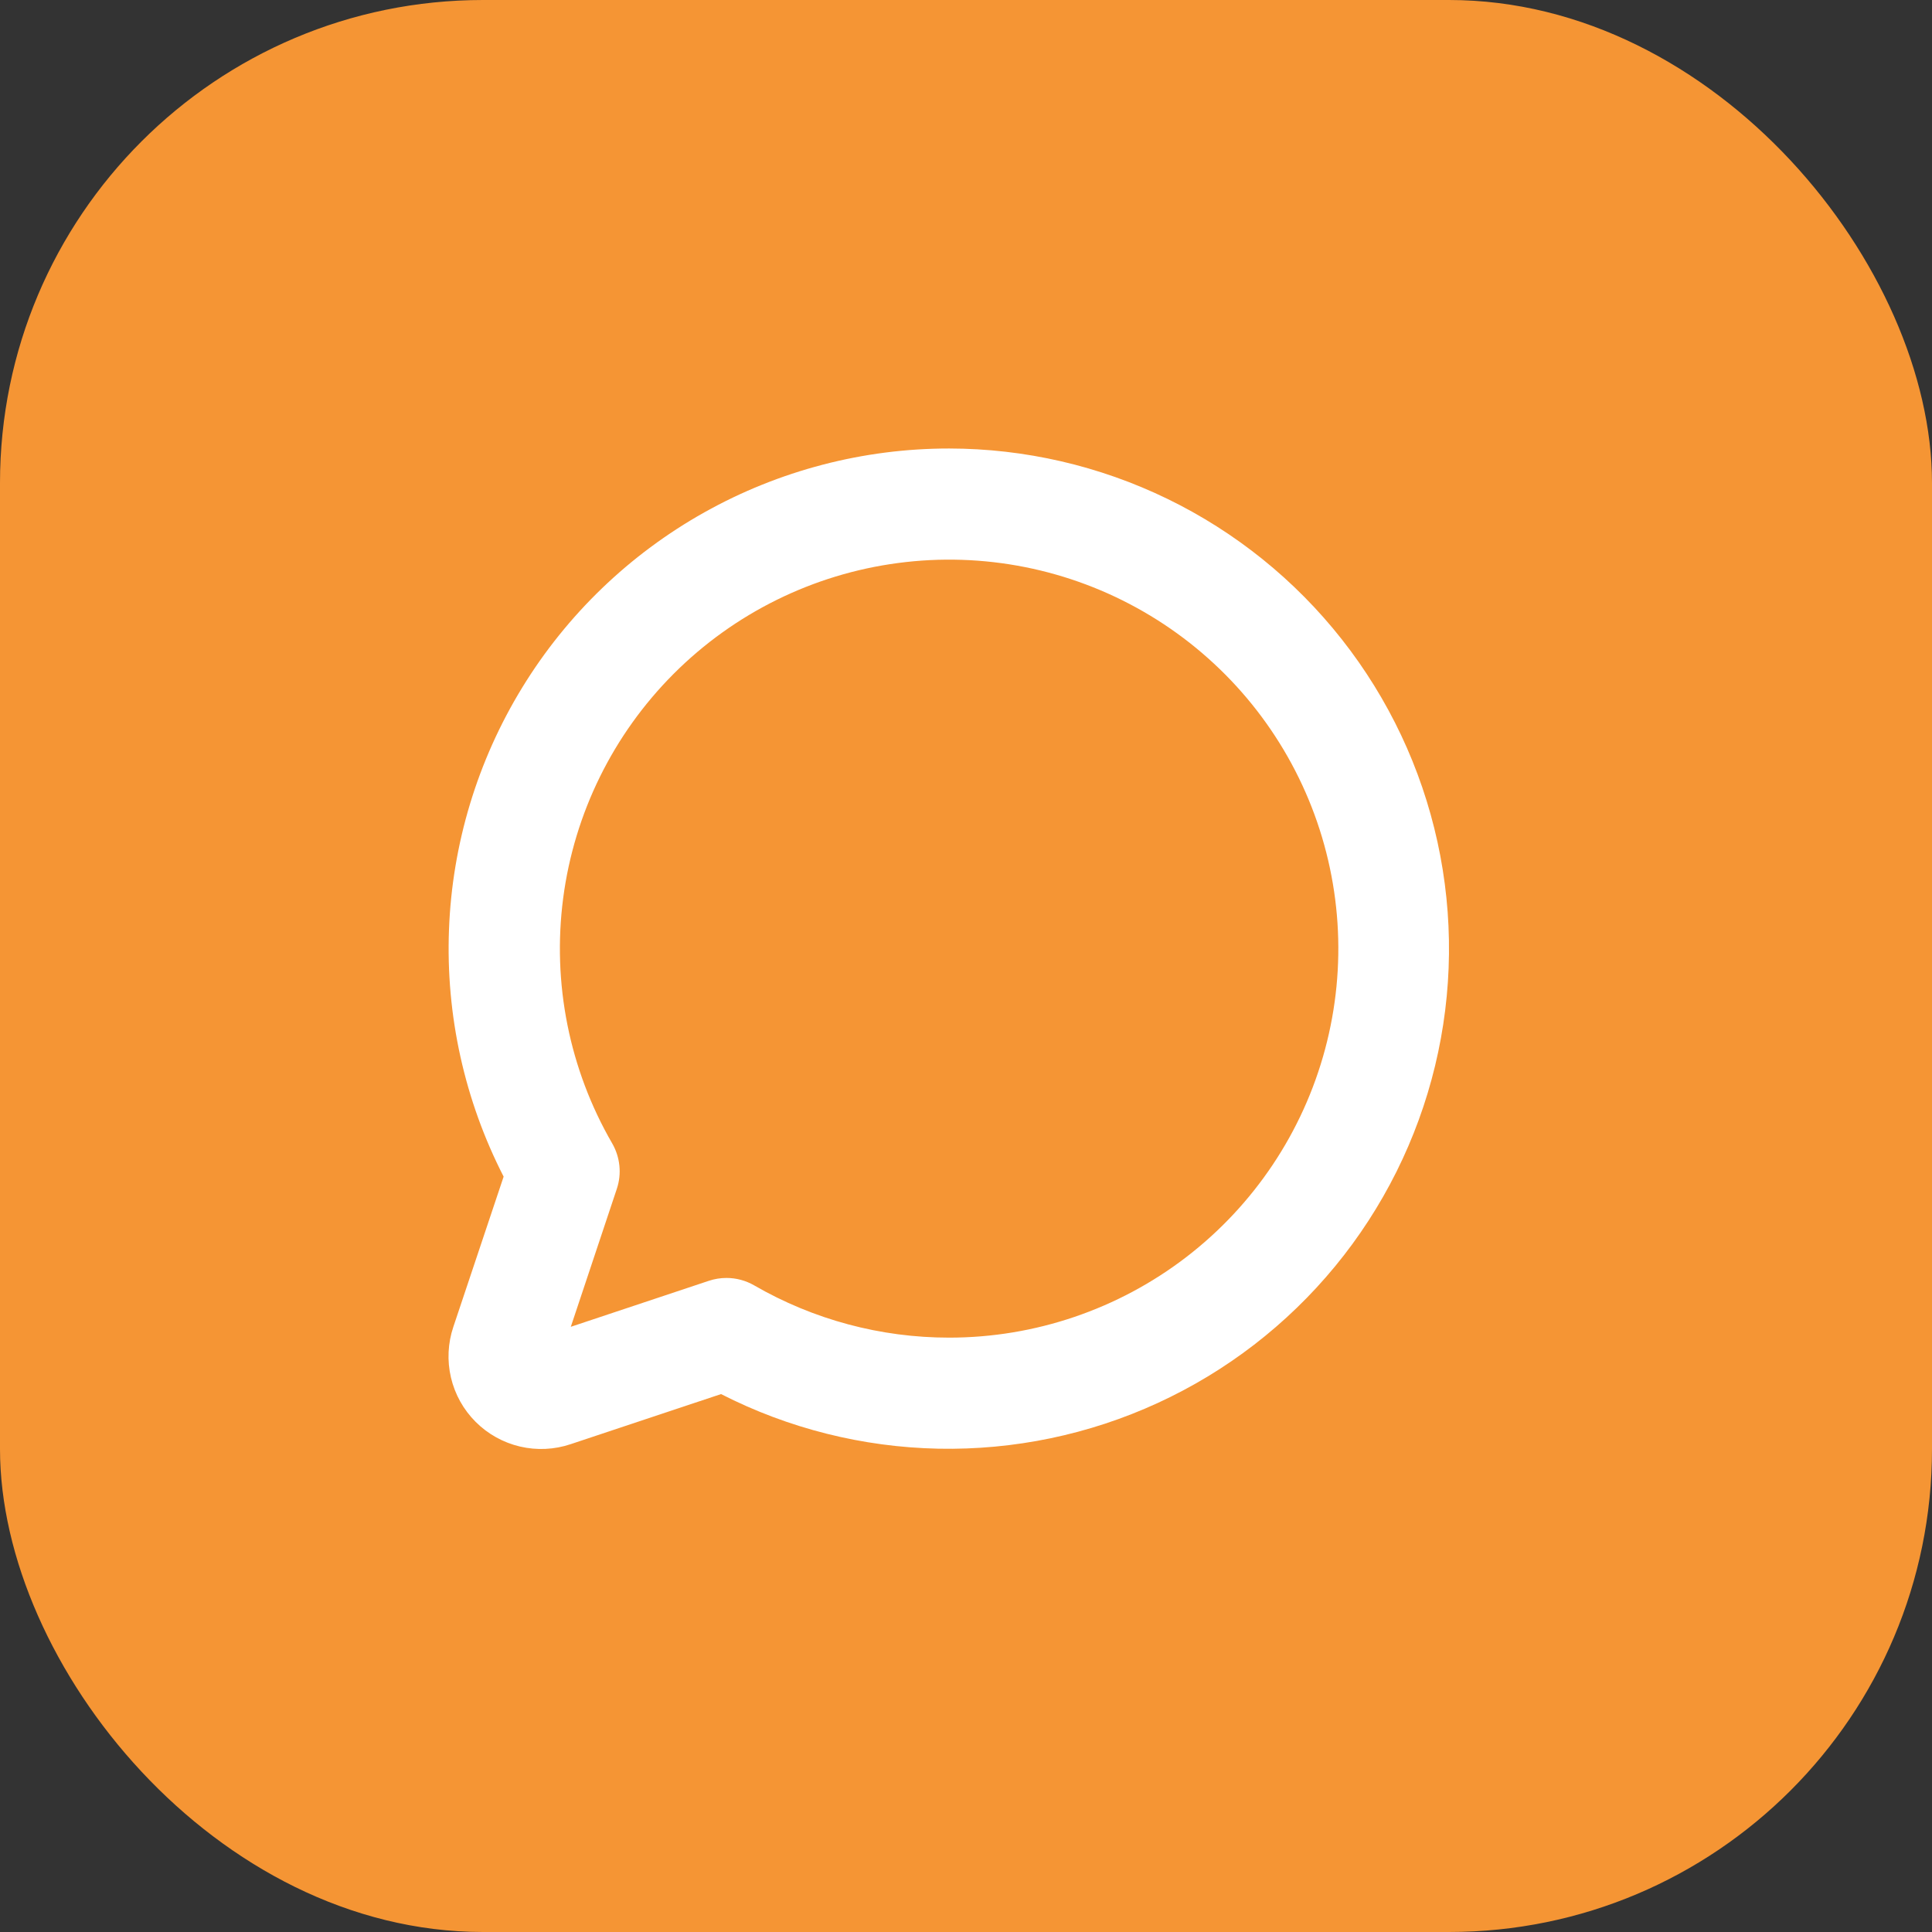
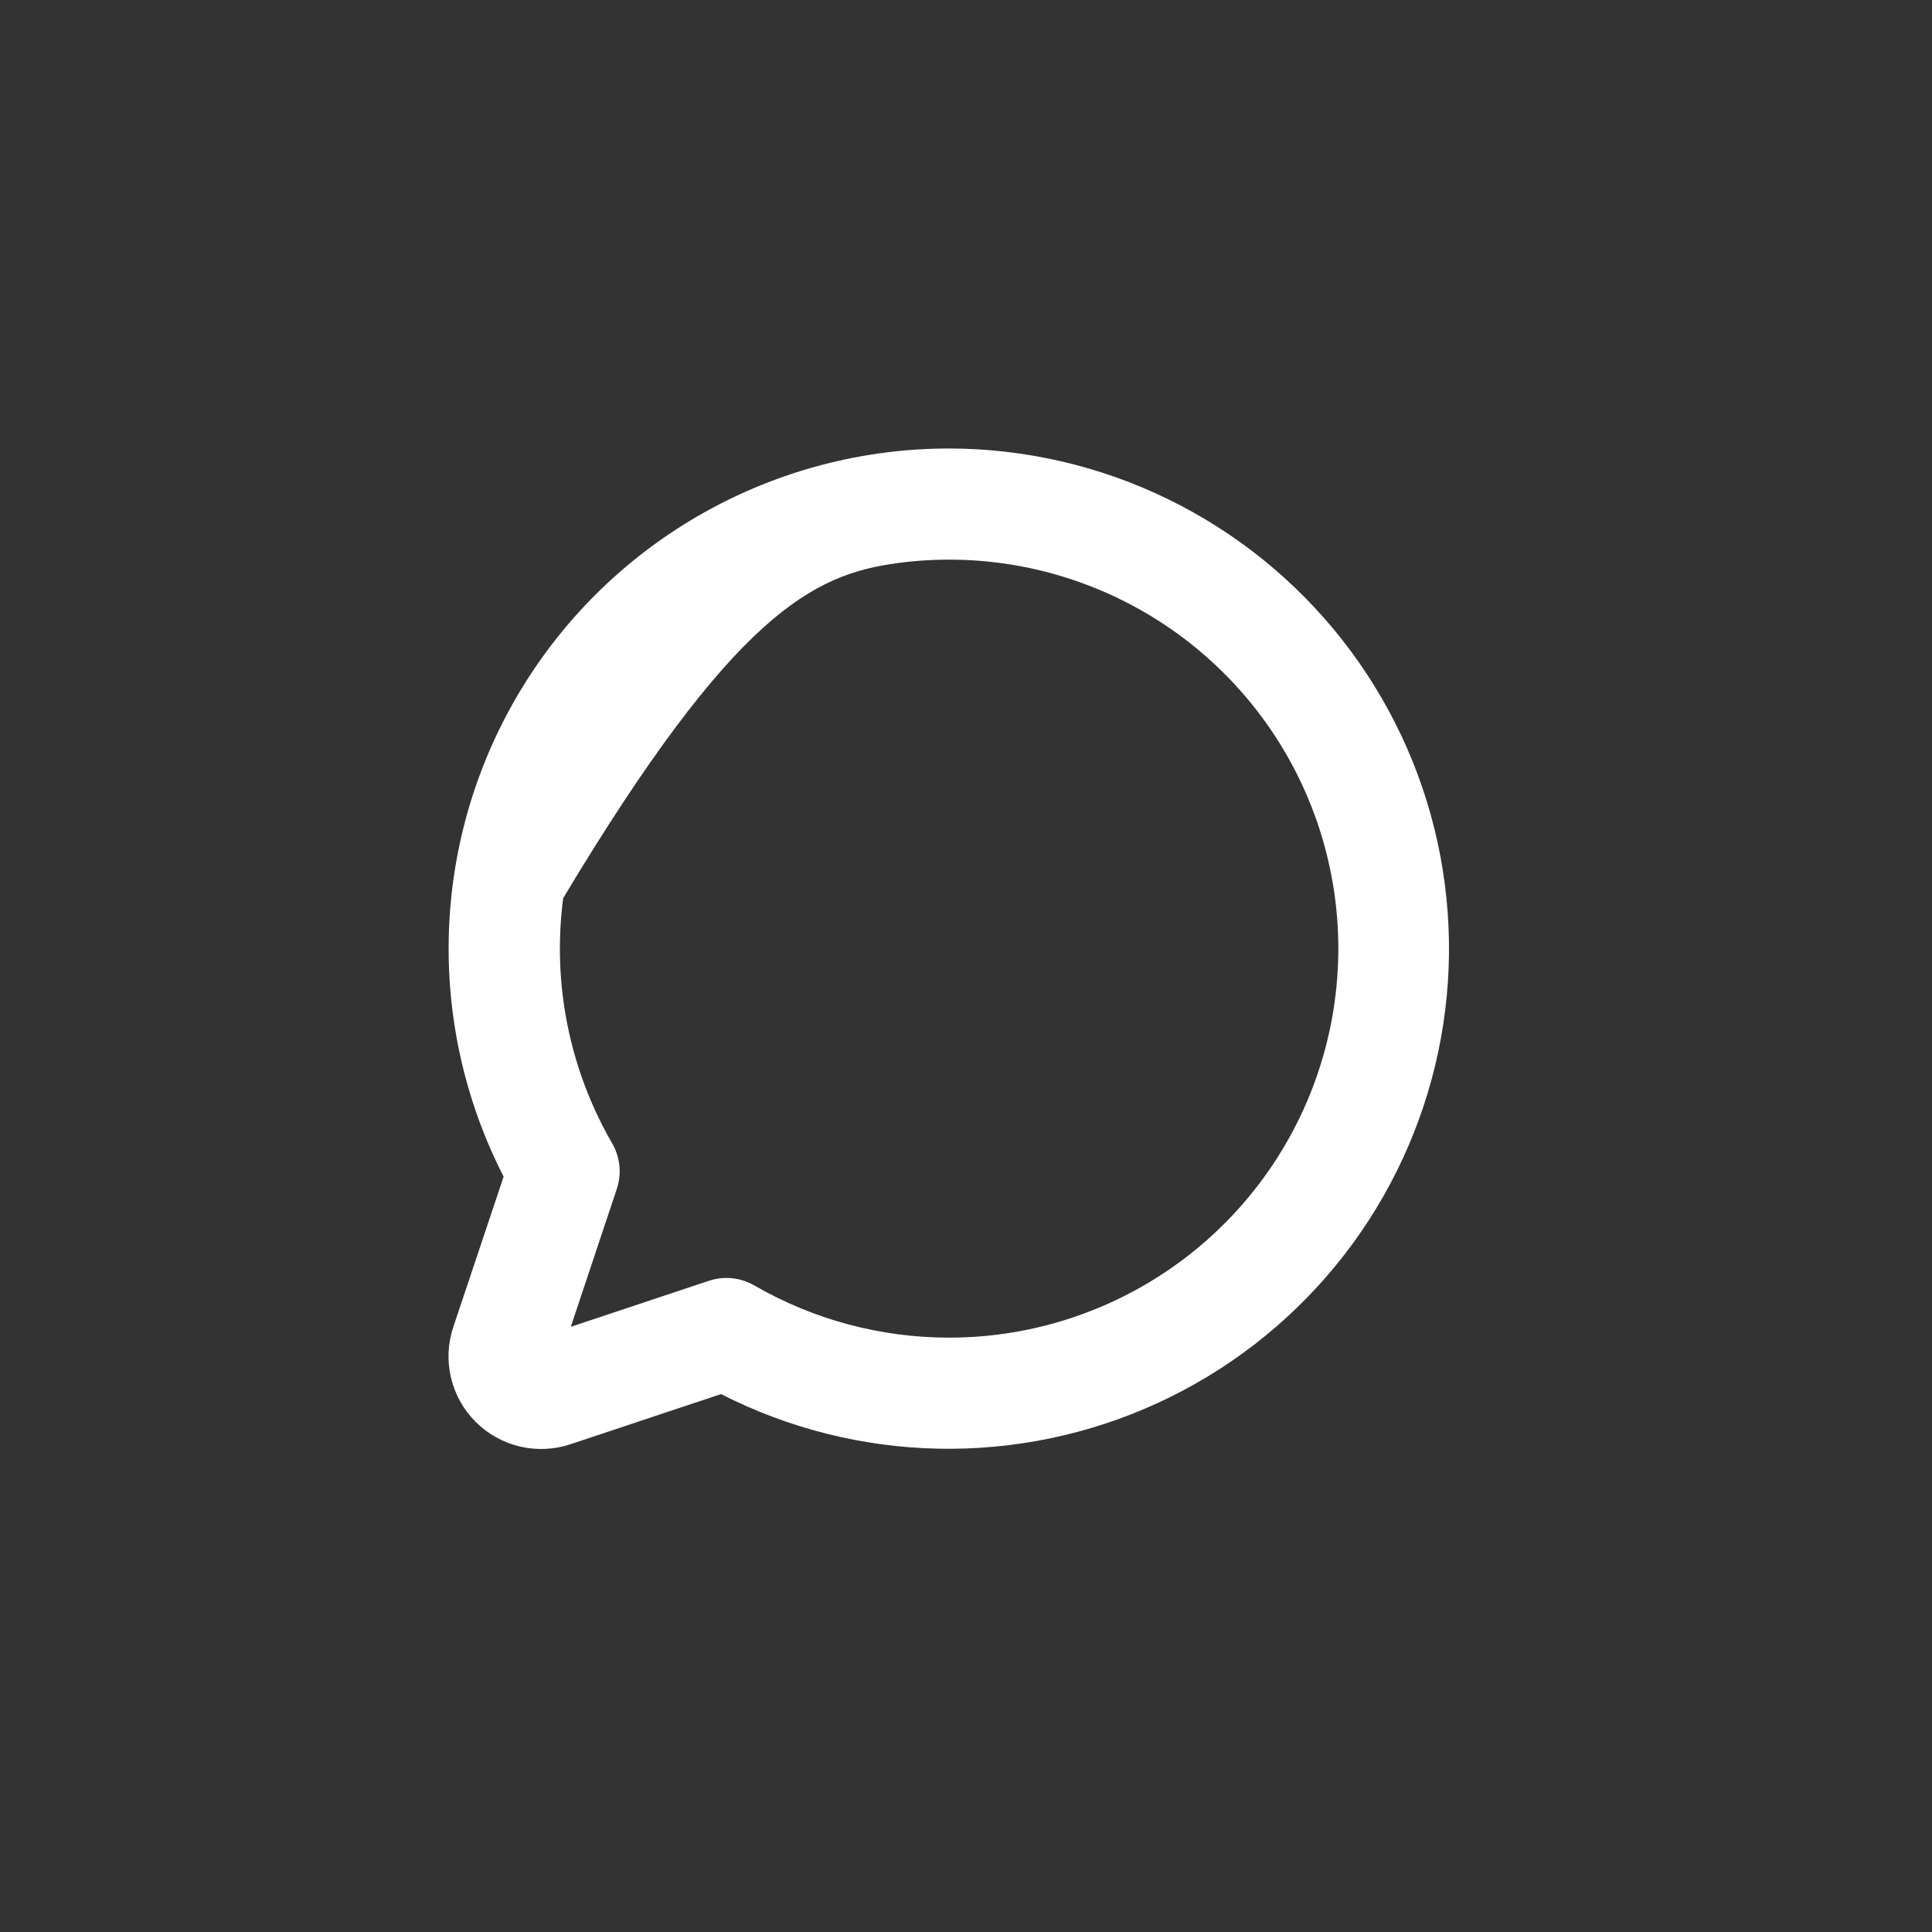
<svg xmlns="http://www.w3.org/2000/svg" width="56" height="56" viewBox="0 0 56 56" fill="none">
  <rect x="0" y="0" width="56" height="56" fill="#333333" stroke="none" />
-   <rect width="56" height="56" rx="14" fill="#F59534" />
-   <path d="M27.512 13C25.027 12.999 22.584 13.637 20.416 14.851C18.249 16.065 16.43 17.815 15.134 19.934C13.838 22.052 13.107 24.468 13.014 26.949C12.92 29.431 13.465 31.895 14.598 34.105L13.141 38.458C12.981 38.932 12.957 39.441 13.071 39.928C13.185 40.415 13.433 40.86 13.787 41.214C14.141 41.567 14.586 41.815 15.073 41.929C15.56 42.043 16.07 42.019 16.544 41.859L20.9 40.408C22.852 41.405 25.006 41.946 27.198 41.991C29.39 42.035 31.564 41.583 33.556 40.667C35.548 39.752 37.306 38.397 38.699 36.704C40.092 35.011 41.082 33.025 41.596 30.895C42.11 28.764 42.134 26.545 41.666 24.404C41.198 22.263 40.251 20.256 38.895 18.534C37.54 16.812 35.811 15.419 33.839 14.46C31.868 13.502 29.704 13.002 27.512 13ZM27.512 38.772C25.528 38.773 23.58 38.251 21.863 37.259C21.618 37.117 21.34 37.042 21.057 37.042C20.883 37.042 20.711 37.07 20.546 37.125L16.545 38.458L17.879 34.459C17.951 34.243 17.977 34.014 17.953 33.786C17.93 33.559 17.859 33.34 17.745 33.142C16.501 30.994 16.002 28.495 16.324 26.033C16.646 23.572 17.773 21.286 19.528 19.529C21.283 17.773 23.569 16.644 26.032 16.319C28.494 15.993 30.995 16.489 33.147 17.73C35.298 18.97 36.98 20.885 37.932 23.178C38.883 25.471 39.051 28.014 38.408 30.412C37.766 32.81 36.35 34.929 34.38 36.441C32.41 37.952 29.995 38.772 27.512 38.772Z" fill="white" />
+   <path d="M27.512 13C25.027 12.999 22.584 13.637 20.416 14.851C18.249 16.065 16.43 17.815 15.134 19.934C13.838 22.052 13.107 24.468 13.014 26.949C12.92 29.431 13.465 31.895 14.598 34.105L13.141 38.458C12.981 38.932 12.957 39.441 13.071 39.928C13.185 40.415 13.433 40.86 13.787 41.214C14.141 41.567 14.586 41.815 15.073 41.929C15.56 42.043 16.07 42.019 16.544 41.859L20.9 40.408C22.852 41.405 25.006 41.946 27.198 41.991C29.39 42.035 31.564 41.583 33.556 40.667C35.548 39.752 37.306 38.397 38.699 36.704C40.092 35.011 41.082 33.025 41.596 30.895C42.11 28.764 42.134 26.545 41.666 24.404C41.198 22.263 40.251 20.256 38.895 18.534C37.54 16.812 35.811 15.419 33.839 14.46C31.868 13.502 29.704 13.002 27.512 13ZM27.512 38.772C25.528 38.773 23.58 38.251 21.863 37.259C21.618 37.117 21.34 37.042 21.057 37.042C20.883 37.042 20.711 37.07 20.546 37.125L16.545 38.458L17.879 34.459C17.951 34.243 17.977 34.014 17.953 33.786C17.93 33.559 17.859 33.34 17.745 33.142C16.501 30.994 16.002 28.495 16.324 26.033C21.283 17.773 23.569 16.644 26.032 16.319C28.494 15.993 30.995 16.489 33.147 17.73C35.298 18.97 36.98 20.885 37.932 23.178C38.883 25.471 39.051 28.014 38.408 30.412C37.766 32.81 36.35 34.929 34.38 36.441C32.41 37.952 29.995 38.772 27.512 38.772Z" fill="white" />
</svg>